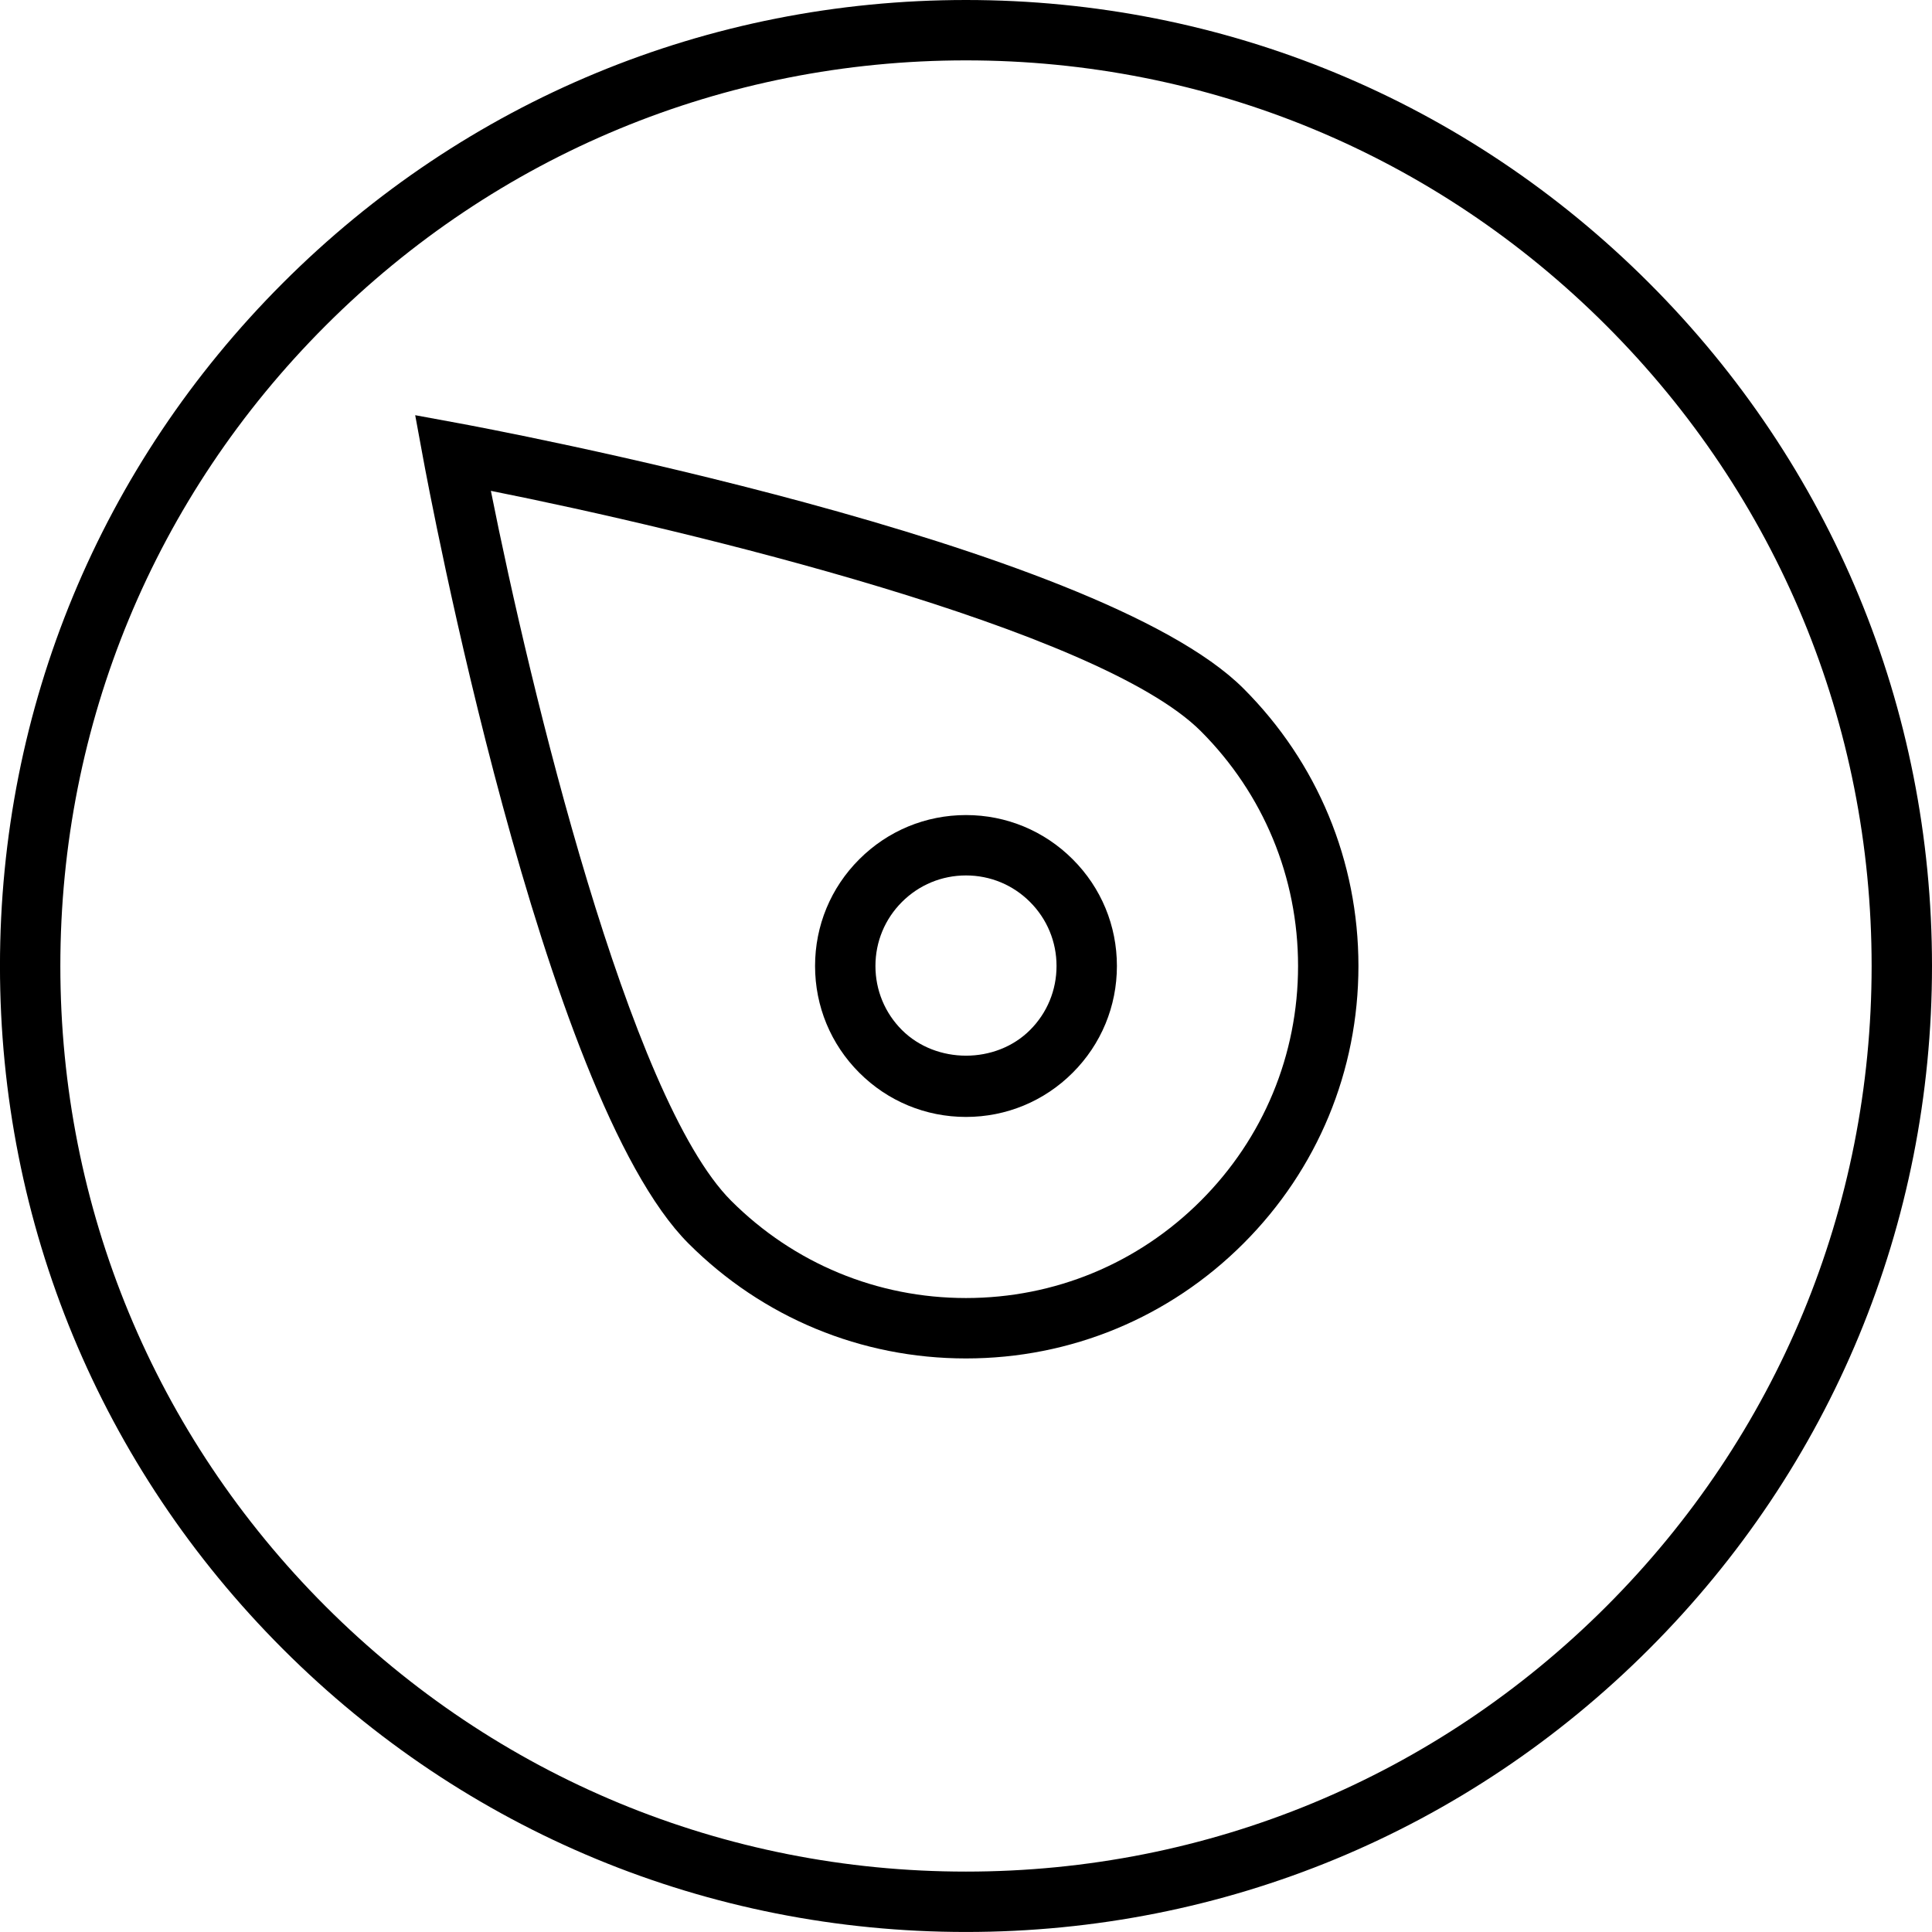
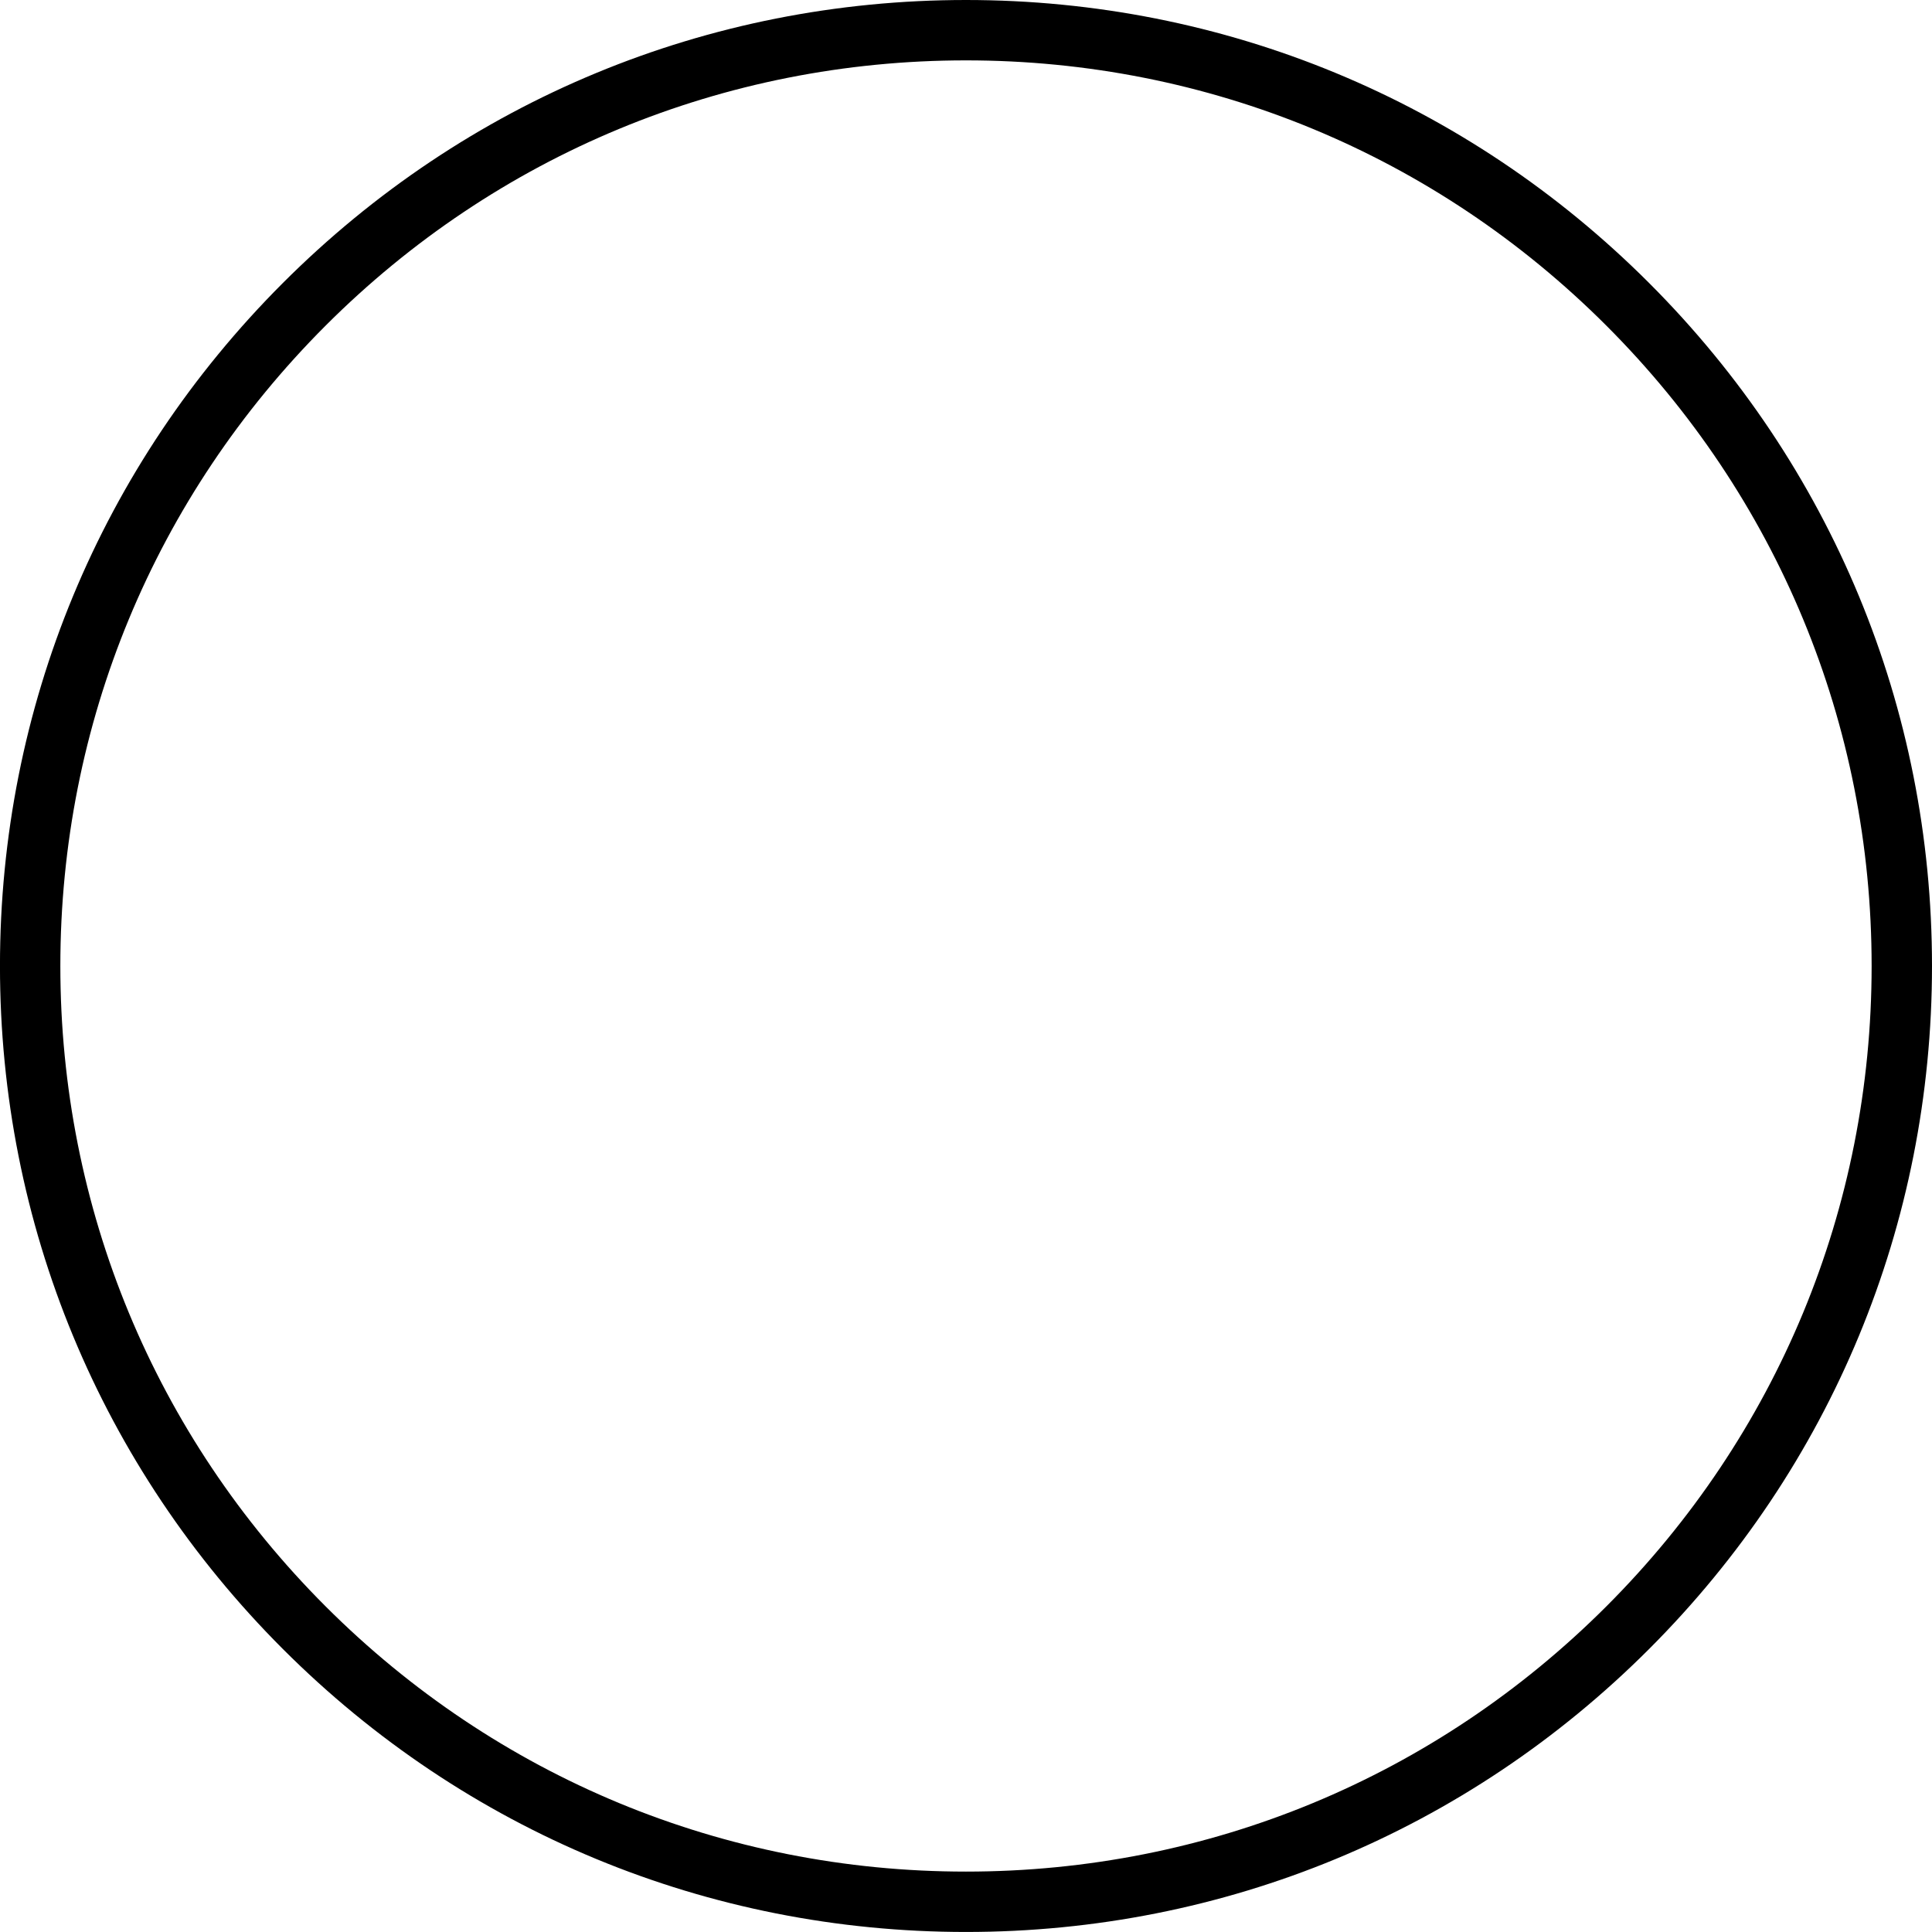
<svg xmlns="http://www.w3.org/2000/svg" version="1.1" id="Layer_1" x="0px" y="0px" viewBox="0 0 64 64" enable-background="new 0 0 64 64" xml:space="preserve">
  <g>
    <path d="M31.999,0C23.452,0,15.416,3.328,9.372,9.373c-6.044,6.044-9.373,14.079-9.373,22.626c0,8.548,3.329,16.583,9.373,22.628   c6.044,6.044,14.08,9.372,22.627,9.372c8.548,0,16.584-3.328,22.628-9.372C60.671,48.582,64,40.547,64,31.999   c0-8.547-3.329-16.582-9.373-22.626C48.583,3.328,40.547,0,31.999,0z M53.213,53.213c-5.666,5.666-13.2,8.786-21.214,8.786   c-8.013,0-15.547-3.12-21.213-8.786c-5.666-5.667-8.787-13.2-8.787-21.214c0-8.013,3.121-15.546,8.787-21.212   C16.452,5.12,23.986,2,31.999,2c8.014,0,15.548,3.12,21.214,8.787C58.879,16.453,62,23.986,62,31.999   C62,40.013,58.879,47.546,53.213,53.213z" />
-     <path d="M32,27c-1.336,0-2.592,0.521-3.536,1.465C27.52,29.408,27,30.663,27,31.999s0.52,2.592,1.464,3.536S30.664,37,32,37   c1.335,0,2.591-0.521,3.535-1.465s1.464-2.2,1.464-3.536s-0.52-2.591-1.464-3.534C34.591,27.521,33.335,27,32,27z M34.121,34.121   c-1.133,1.134-3.108,1.132-4.243,0C29.312,33.555,29,32.801,29,31.999c0-0.801,0.312-1.554,0.878-2.12   C30.445,29.312,31.198,29,32,29c0.801,0,1.555,0.312,2.121,0.879s0.878,1.319,0.878,2.12   C34.999,32.801,34.688,33.555,34.121,34.121z" />
-     <path d="M15.181,14.017l-1.427-0.263l0.263,1.427c0.158,0.862,3.939,21.161,8.79,26.011c2.455,2.455,5.72,3.808,9.192,3.808   s6.737-1.353,9.192-3.808C43.647,38.736,44.999,35.472,45,32c0-3.473-1.353-6.737-3.809-9.193   C36.341,17.957,16.043,14.175,15.181,14.017z M39.777,39.777c-2.078,2.078-4.84,3.222-7.778,3.222s-5.7-1.145-7.778-3.222   c-3.388-3.387-6.658-16.983-7.96-23.517c6.532,1.303,20.129,4.573,23.517,7.96C41.855,26.299,43,29.062,43,32   C43,34.938,41.855,37.7,39.777,39.777z" />
  </g>
</svg>